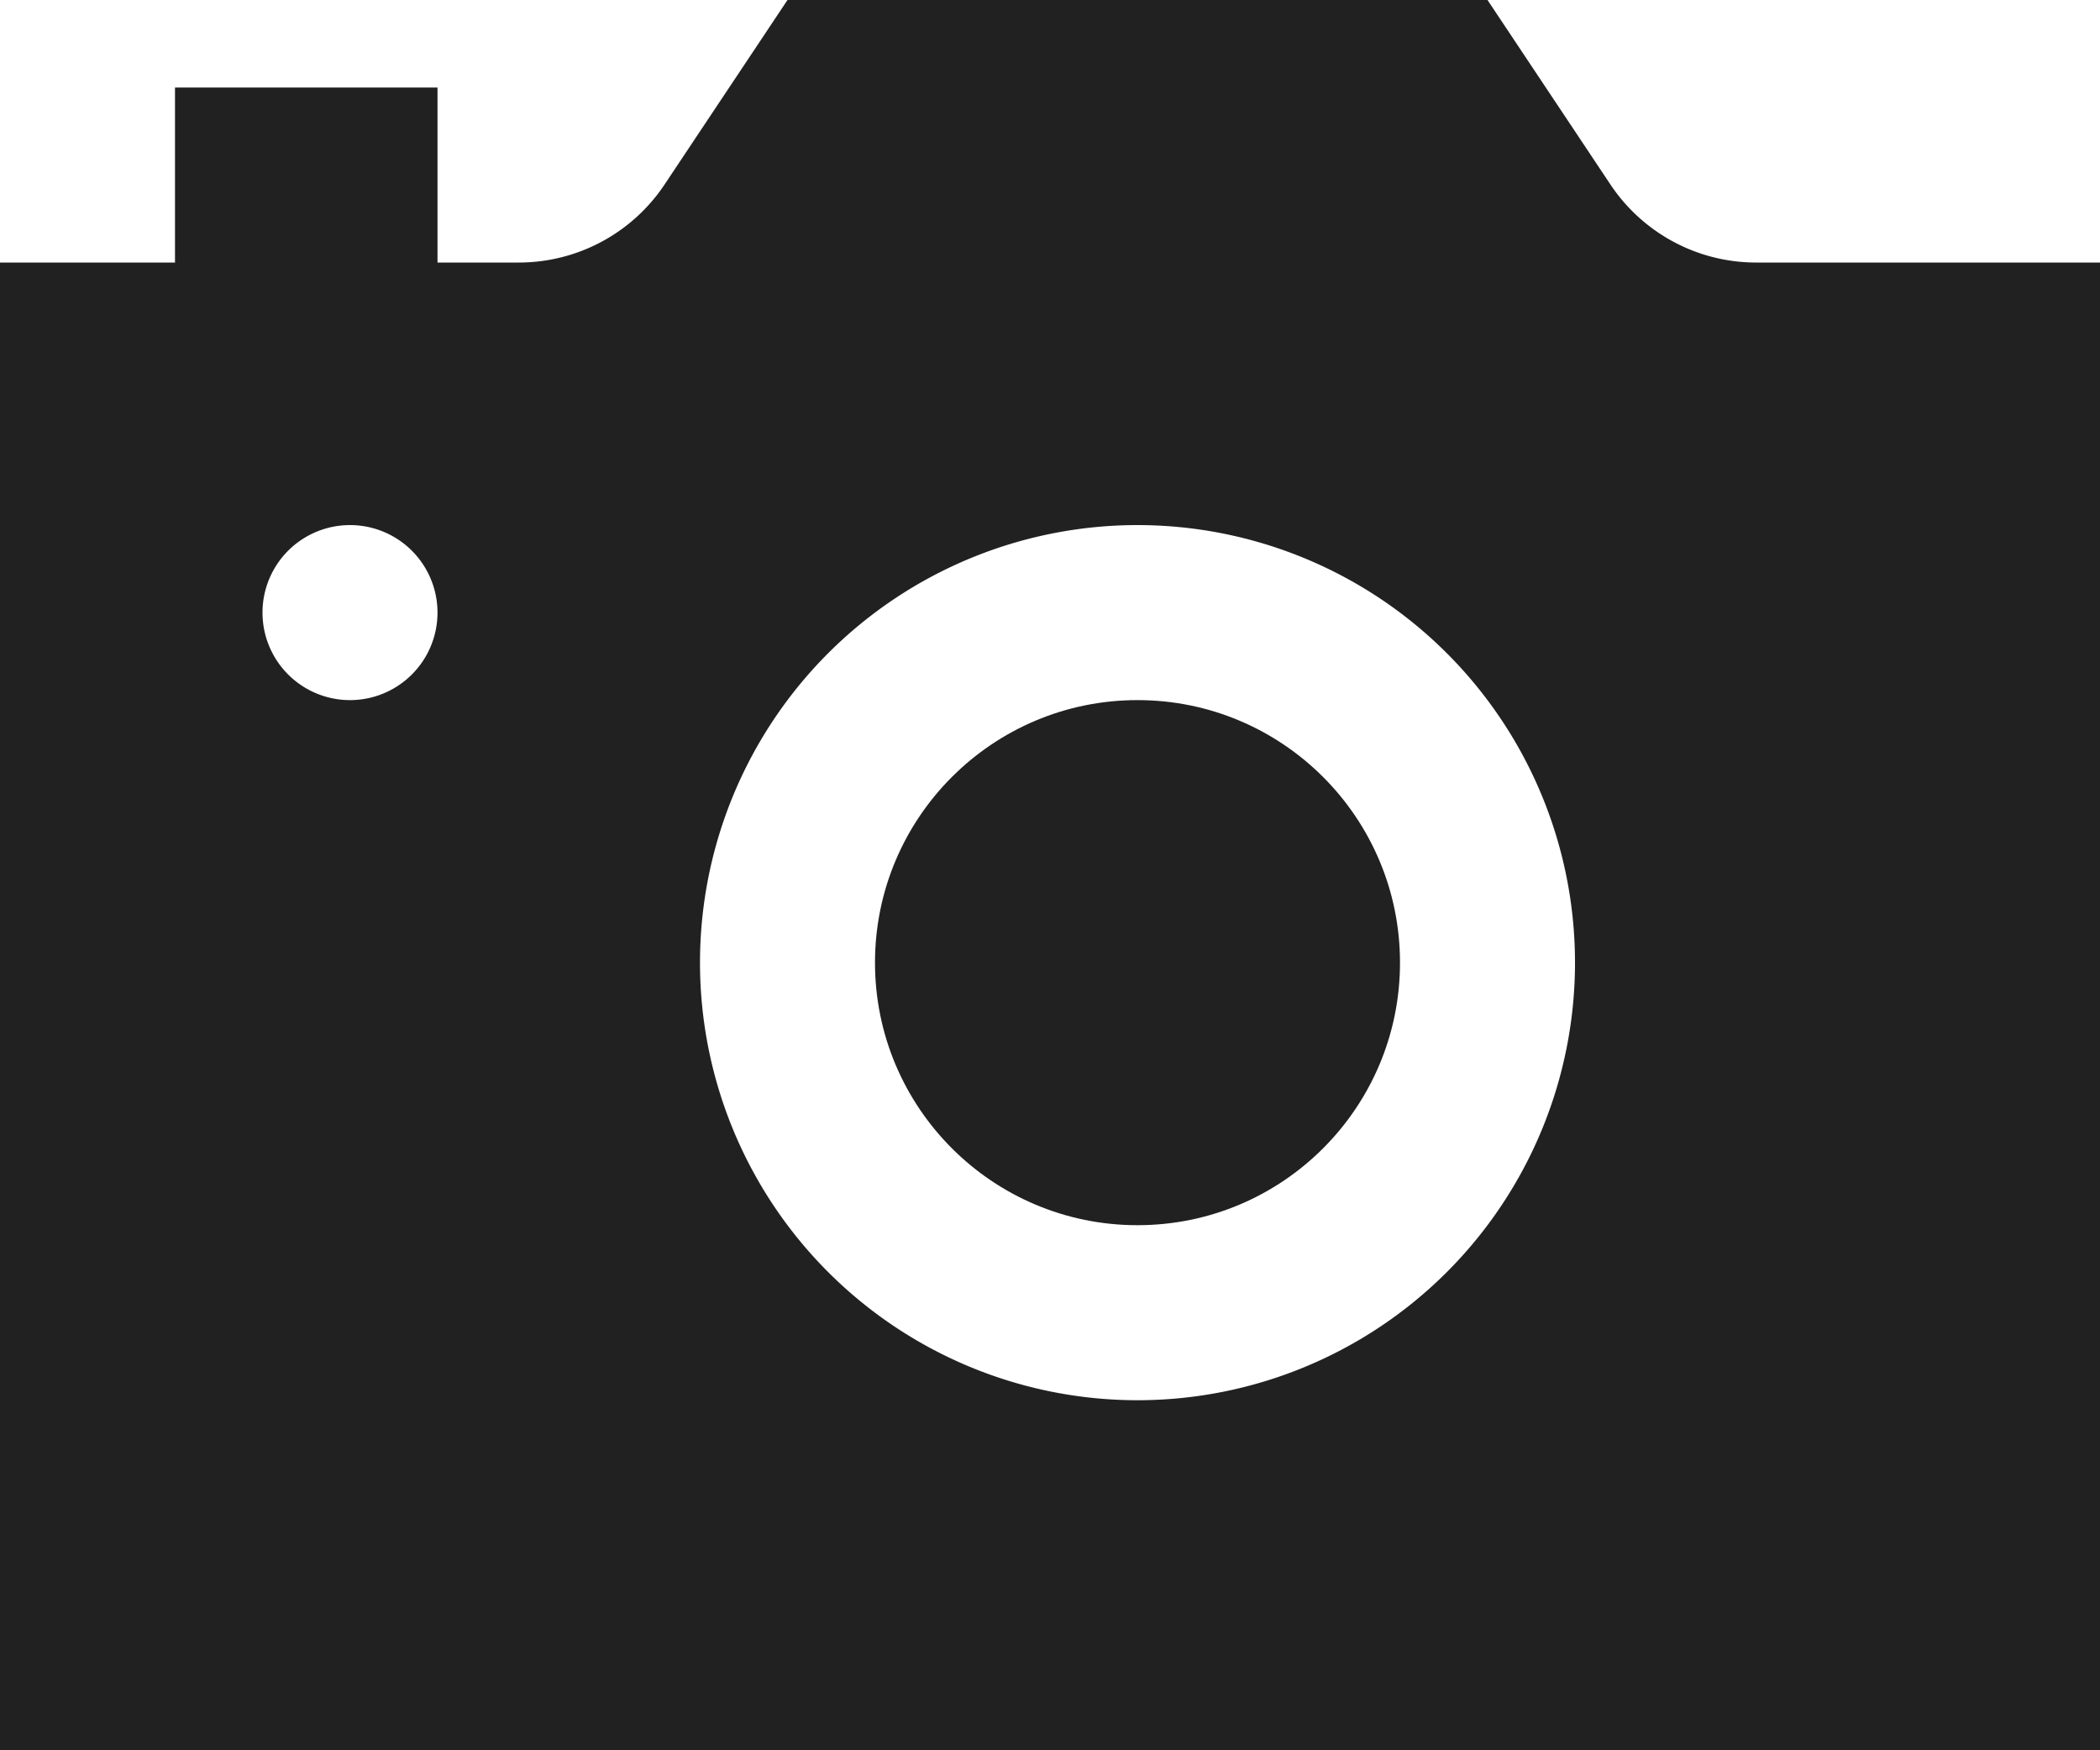
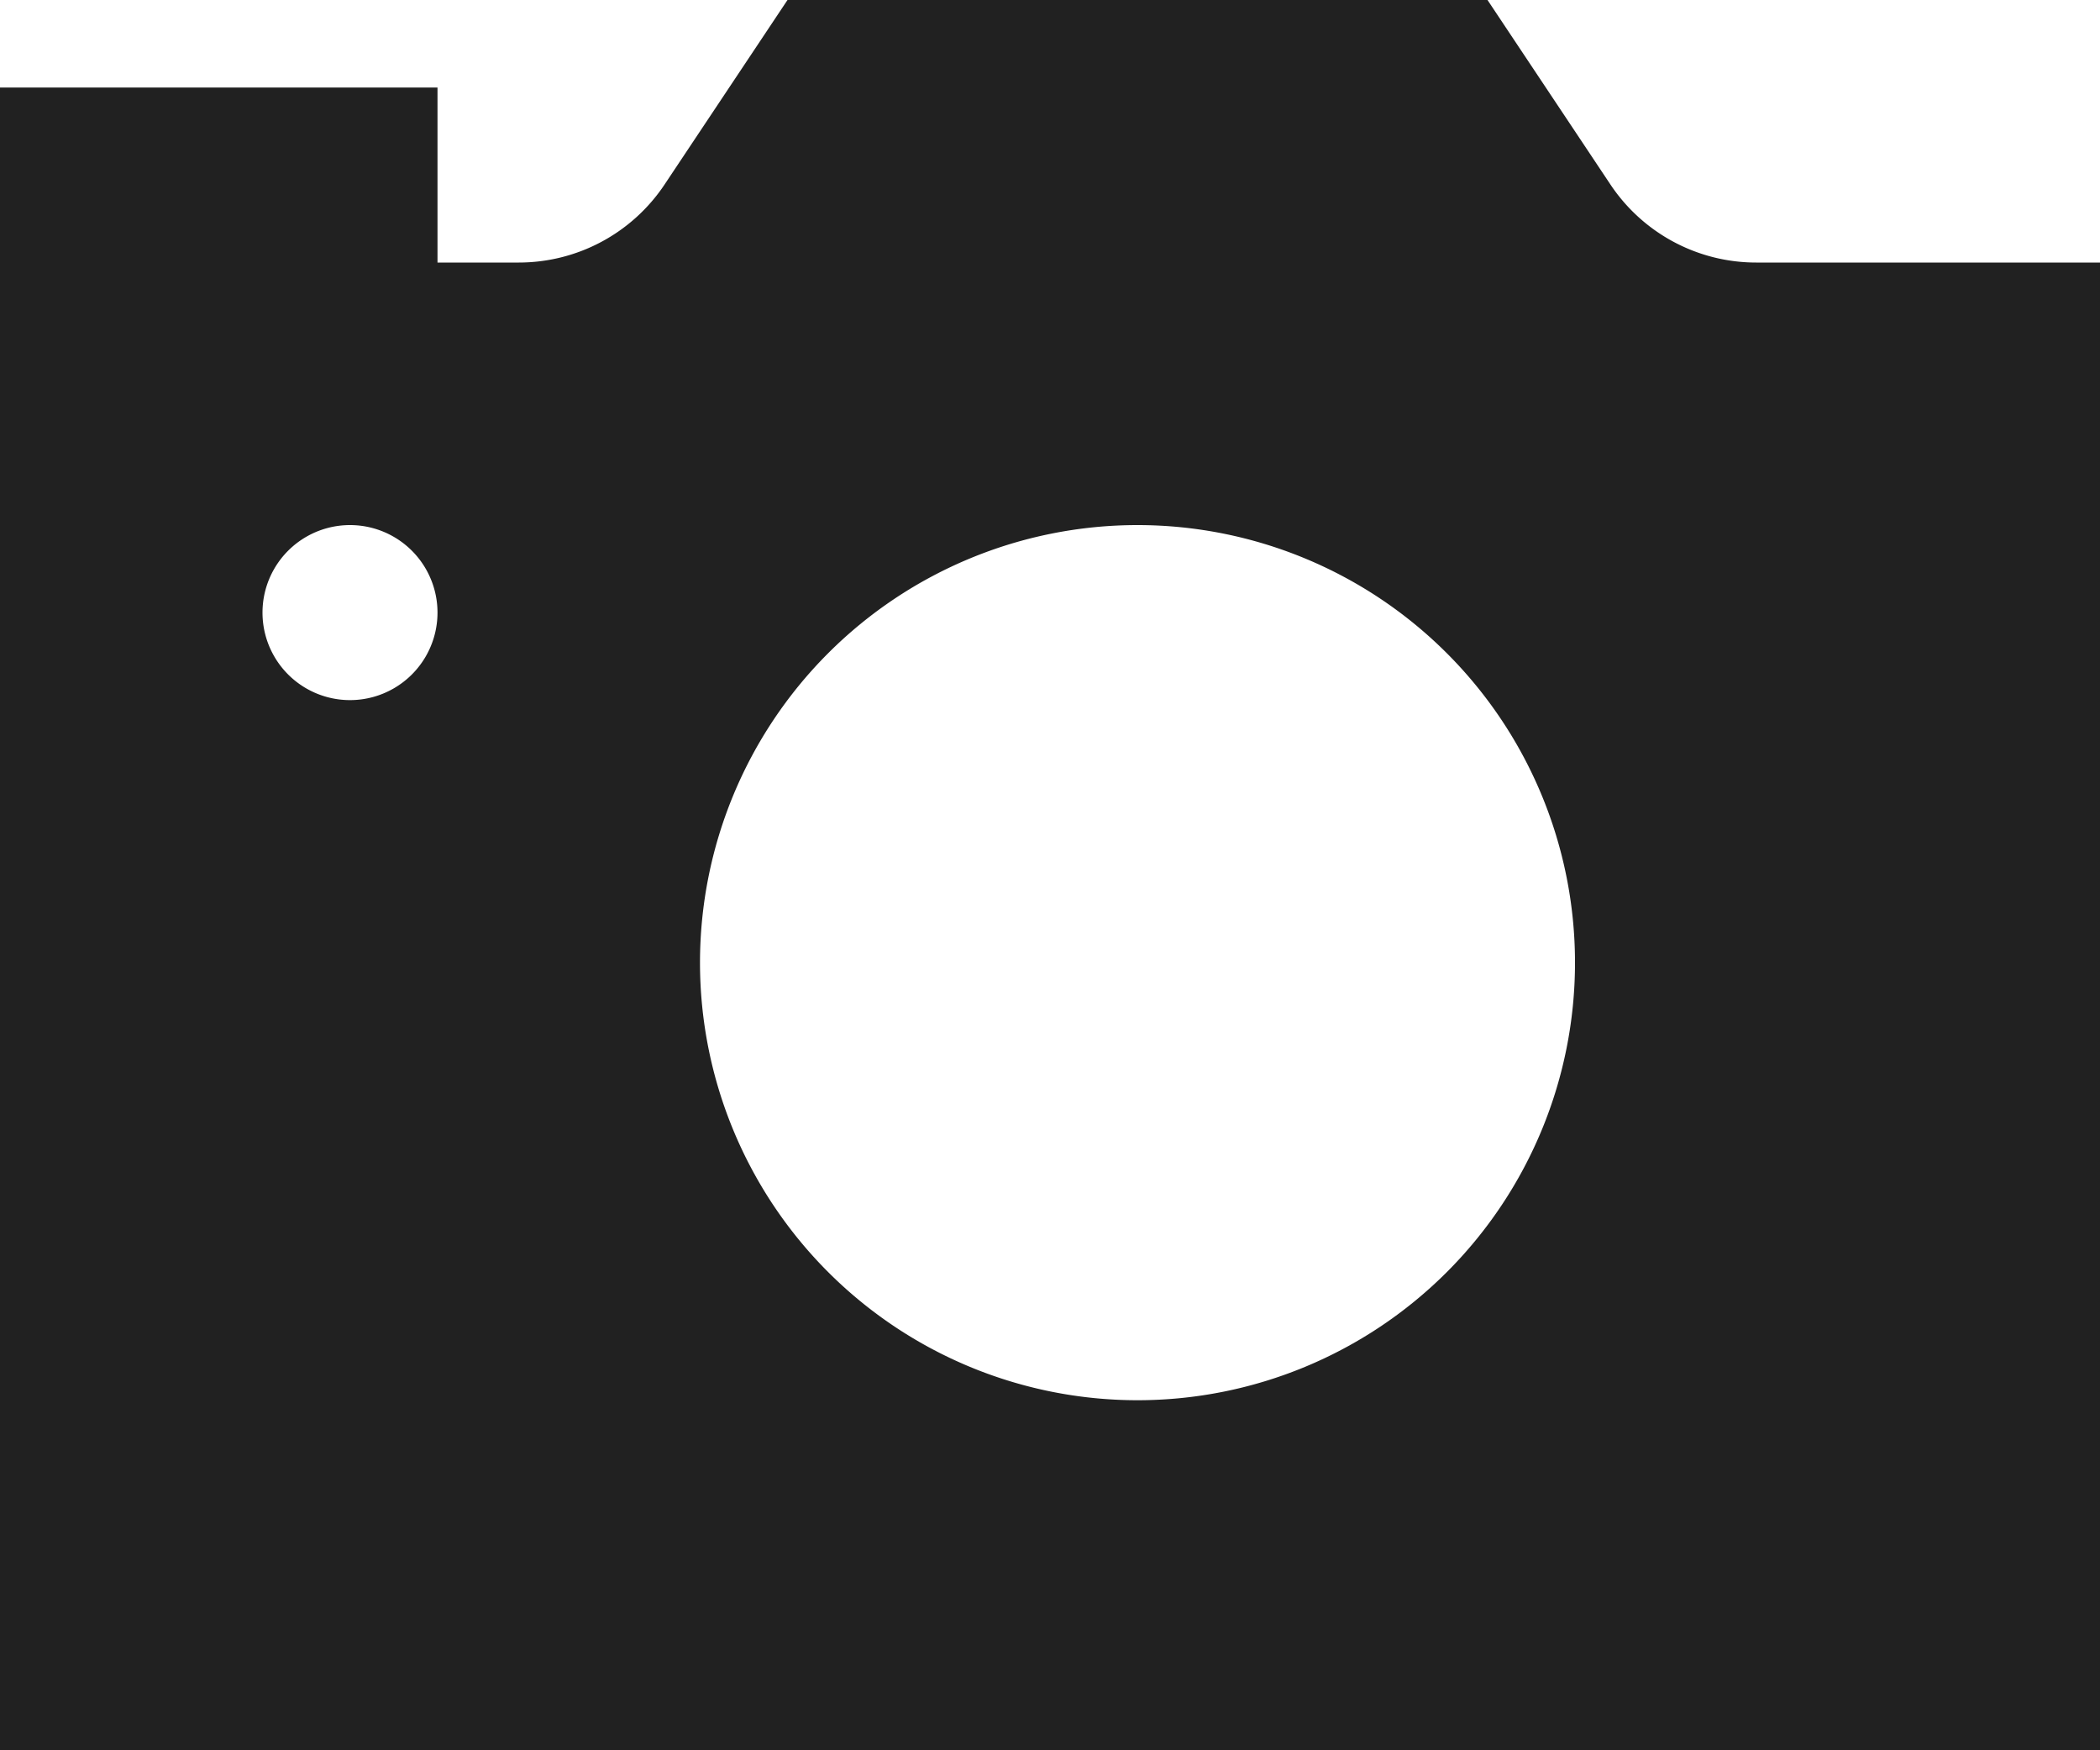
<svg xmlns="http://www.w3.org/2000/svg" width="12" height="10">
  <g fill="#212121">
-     <circle cx="6.5" cy="5.5" r="1.5" />
-     <path d="M10.035 1.5c-.334 0-.646-.167-.832-.445L8.5 0h-4l-.703 1.055a1.001 1.001 0 01-.832.445H2.5v-1H1v1H0V10h12V1.5h-1.965zM2 4a.5.5 0 110-1 .5.5 0 010 1zm4.5 4a2.5 2.5 0 110-5 2.5 2.5 0 010 5z" />
+     <path d="M10.035 1.5c-.334 0-.646-.167-.832-.445L8.5 0h-4l-.703 1.055a1.001 1.001 0 01-.832.445H2.5v-1H1H0V10h12V1.5h-1.965zM2 4a.5.5 0 110-1 .5.5 0 010 1zm4.5 4a2.5 2.5 0 110-5 2.5 2.5 0 010 5z" />
  </g>
</svg>